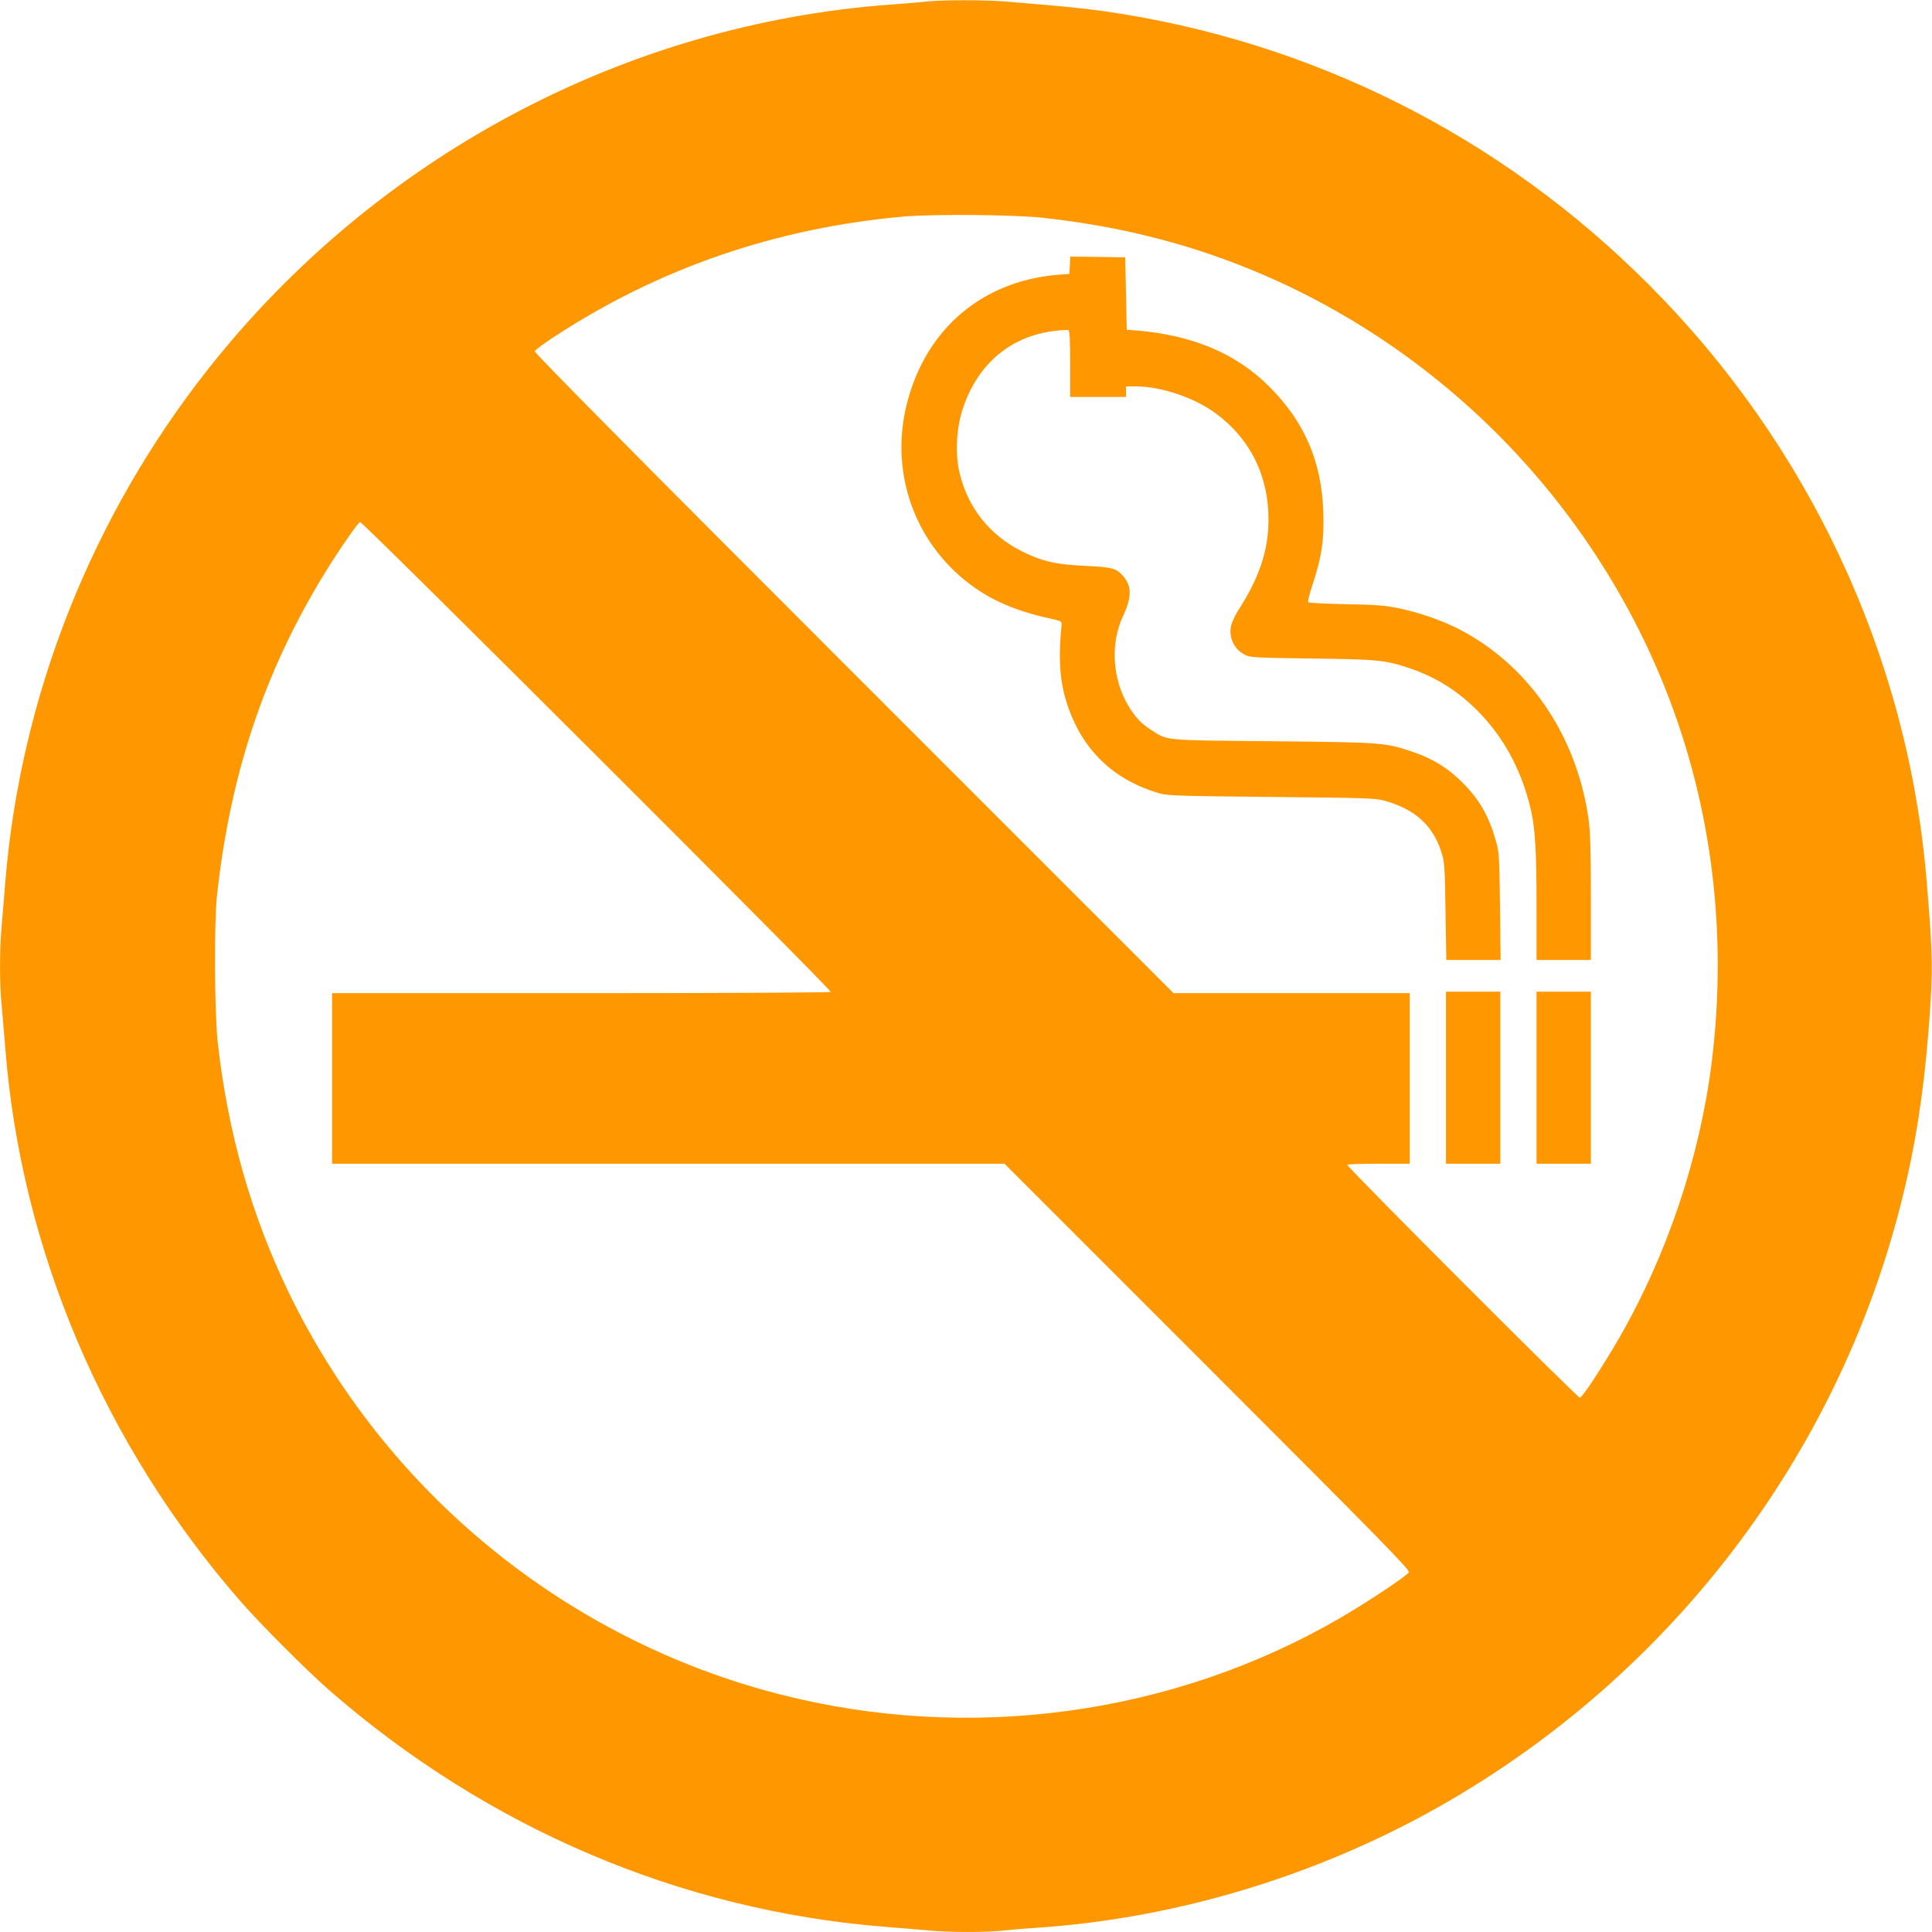
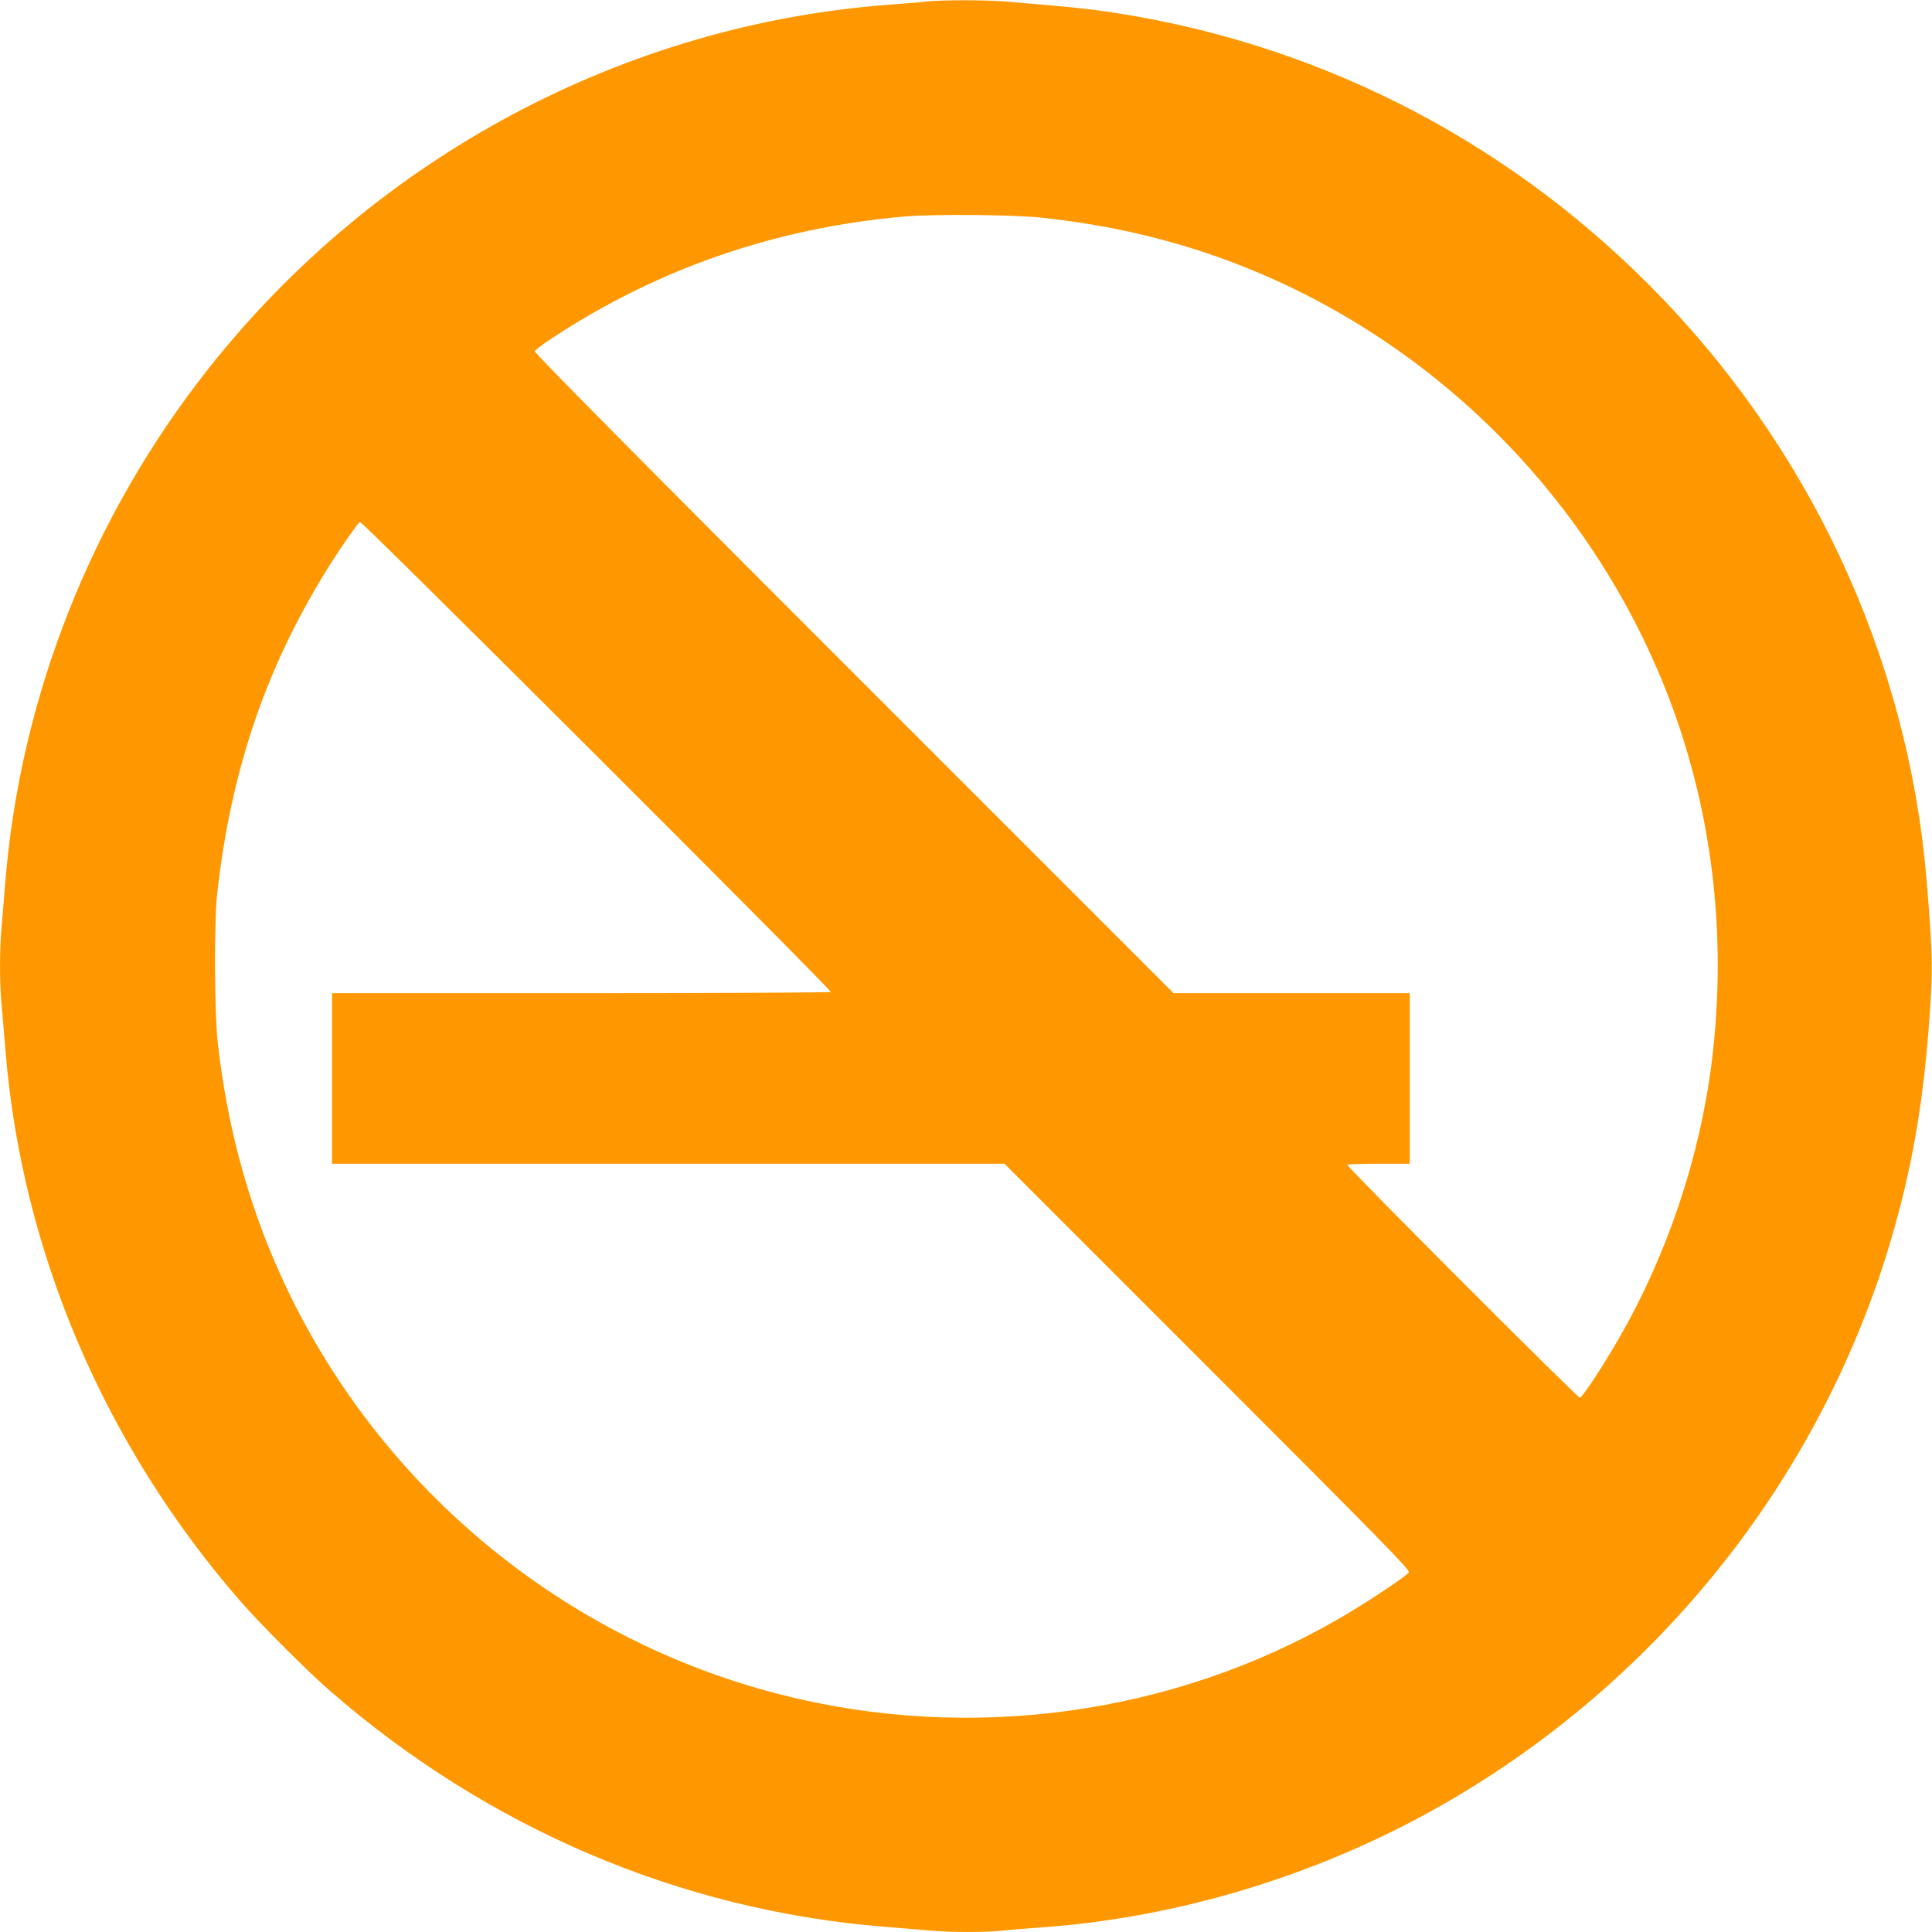
<svg xmlns="http://www.w3.org/2000/svg" version="1.0" width="1280pt" height="1280pt" viewBox="0 0 1280 1280" preserveAspectRatio="xMidYMid meet">
  <g transform="translate(0,1280) scale(0.1,-0.1)" fill="#ff9800" stroke="none">
    <path d="M6140 12790 c-41 -5 -147 -13 -235 -20 -1765 -128 -3415 -1008 -4526 -2415 -773 -979 -1244 -2171 -1344 -3400 -8 -104 -20 -240 -25 -301 -13 -142 -13 -370 0 -504 5 -58 17 -190 25 -295 105 -1337 654 -2626 1559 -3665 133 -152 441 -461 593 -593 1046 -910 2320 -1453 3668 -1562 105 -8 240 -20 301 -25 139 -13 368 -13 487 -1 51 6 164 15 252 21 919 65 1848 349 2660 812 1516 866 2619 2313 3041 3991 91 359 147 714 180 1127 32 410 31 492 -12 1010 -124 1481 -779 2884 -1845 3949 -982 983 -2231 1609 -3599 1806 -158 22 -260 32 -660 65 -141 11 -407 11 -520 0z m780 -1434 c319 -36 594 -90 879 -172 1460 -423 2664 -1519 3233 -2944 309 -775 415 -1625 308 -2481 -78 -624 -294 -1270 -610 -1819 -108 -188 -247 -400 -263 -400 -17 0 -1549 1534 -1541 1543 4 4 99 7 211 7 l203 0 0 565 0 565 -783 0 -782 0 -2119 2119 c-1453 1453 -2117 2124 -2113 2134 3 8 57 49 120 90 696 458 1476 727 2322 802 198 18 748 13 935 -9z m-1416 -5128 c-3 -4 -747 -8 -1655 -8 l-1649 0 0 -565 0 -565 2228 0 2227 0 1345 -1345 c1161 -1161 1343 -1347 1334 -1362 -16 -26 -286 -205 -461 -306 -1107 -641 -2454 -824 -3708 -502 -1421 364 -2618 1346 -3256 2670 -246 512 -399 1051 -466 1645 -22 193 -25 800 -5 980 92 840 335 1542 765 2215 79 123 166 246 182 257 12 9 3127 -3101 3119 -3114z" />
-     <path d="M7088 11043 l-3 -58 -45 -3 c-514 -31 -898 -346 -1029 -846 -129 -491 70 -995 497 -1263 125 -78 272 -134 467 -175 55 -12 60 -15 58 -38 -22 -224 -12 -369 34 -515 98 -309 307 -513 618 -602 53 -15 141 -17 740 -23 610 -6 687 -8 745 -24 212 -59 332 -171 386 -363 14 -46 18 -121 21 -375 l5 -318 180 0 180 0 -4 353 c-4 319 -6 359 -25 428 -45 162 -105 271 -207 377 -104 109 -210 176 -359 225 -170 57 -197 59 -917 66 -738 7 -690 3 -805 76 -64 41 -105 85 -150 160 -105 176 -120 412 -35 592 58 126 59 197 4 263 -47 55 -74 63 -254 71 -195 9 -282 29 -415 94 -213 105 -359 285 -416 515 -32 125 -24 298 19 430 98 298 317 484 612 518 41 5 81 7 88 5 9 -4 12 -58 12 -224 l0 -219 185 0 185 0 0 35 0 35 65 0 c169 0 393 -76 535 -183 226 -168 345 -413 344 -702 -1 -207 -61 -383 -206 -608 -20 -33 -40 -78 -44 -102 -11 -77 26 -149 95 -184 33 -17 71 -19 441 -24 436 -5 488 -10 645 -63 174 -58 317 -147 450 -279 177 -176 299 -402 359 -667 27 -119 36 -275 36 -635 l0 -353 180 0 180 0 0 413 c0 309 -4 440 -15 518 -79 562 -402 1031 -873 1268 -108 54 -261 106 -389 132 -87 18 -154 23 -348 26 -132 3 -244 8 -248 13 -4 4 10 61 32 126 58 175 75 293 68 478 -12 331 -125 592 -357 824 -226 226 -521 347 -910 375 l-35 2 -5 240 -5 240 -182 3 -182 2 -3 -57z" />
-     <path d="M9580 5660 l0 -570 180 0 180 0 0 570 0 570 -180 0 -180 0 0 -570z" />
-     <path d="M10180 5660 l0 -570 180 0 180 0 0 570 0 570 -180 0 -180 0 0 -570z" />
+     <path d="M10180 5660 z" />
  </g>
</svg>